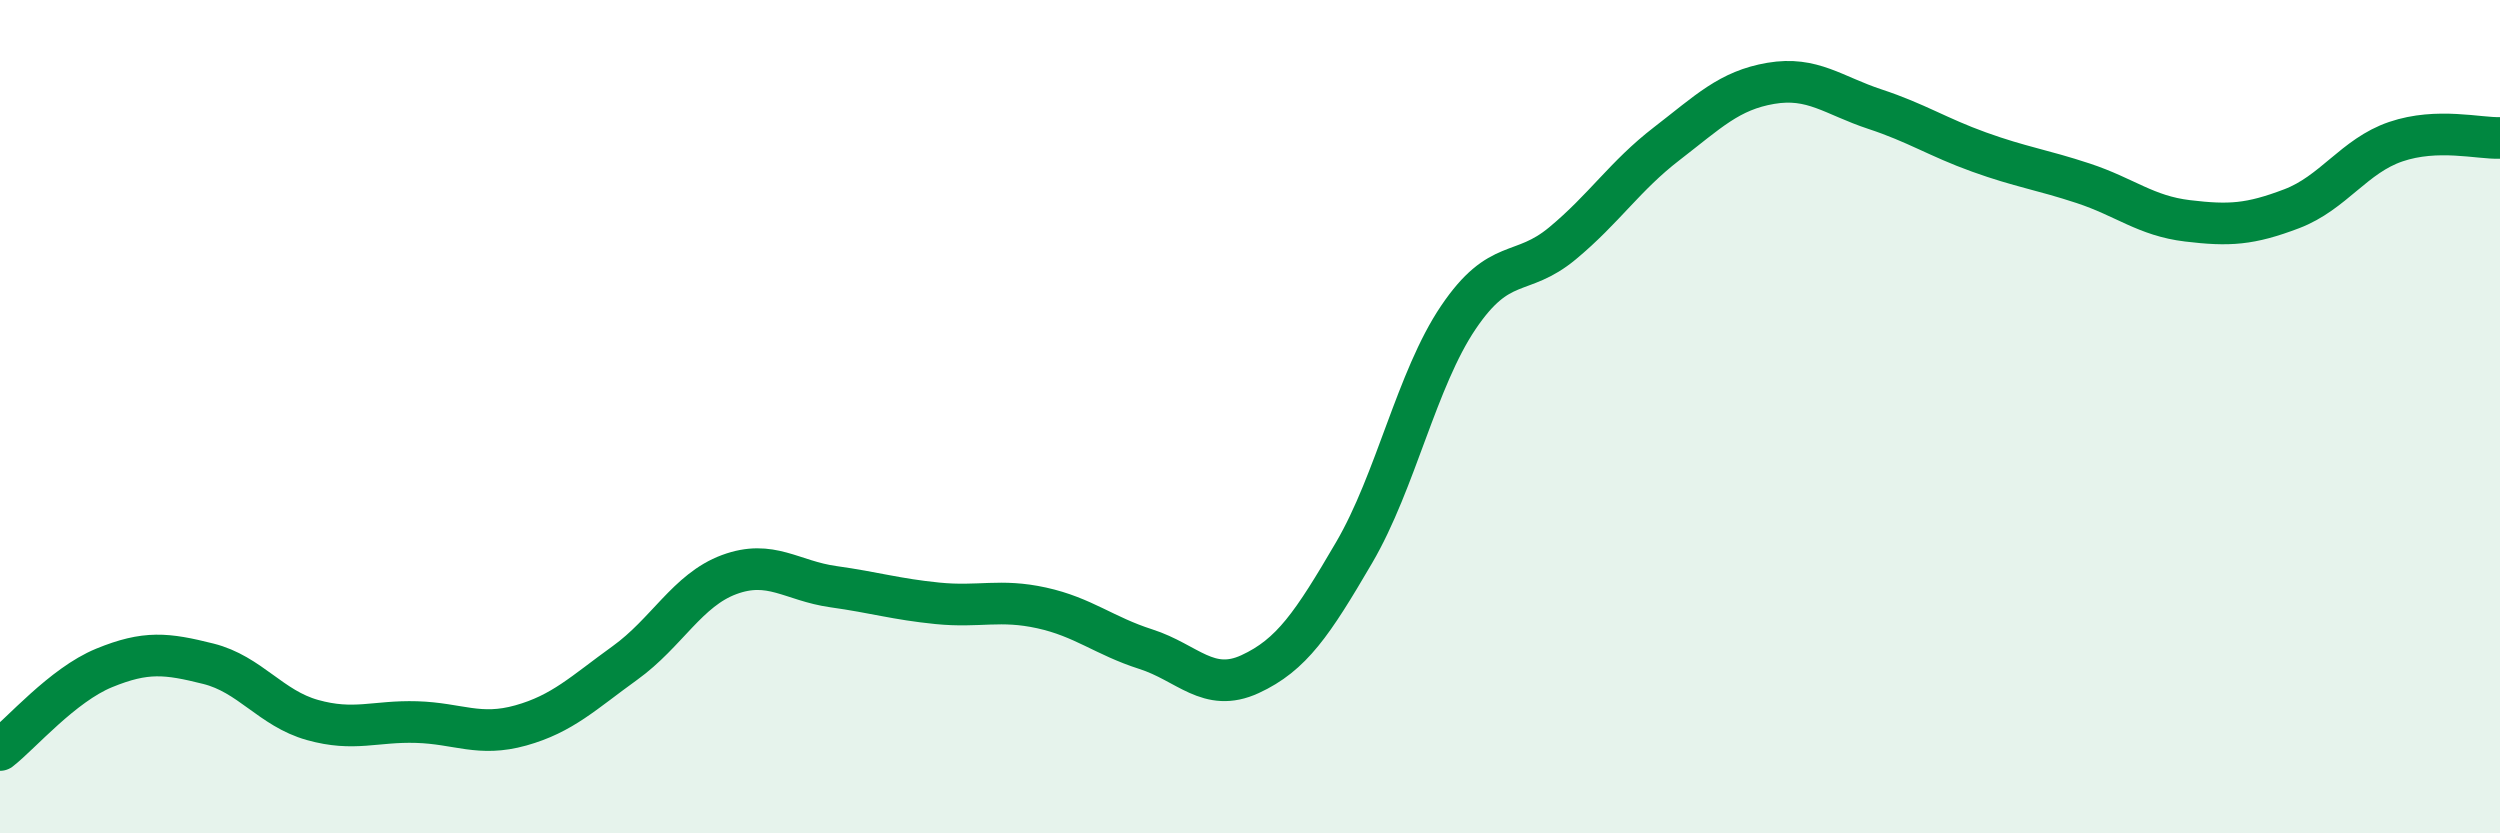
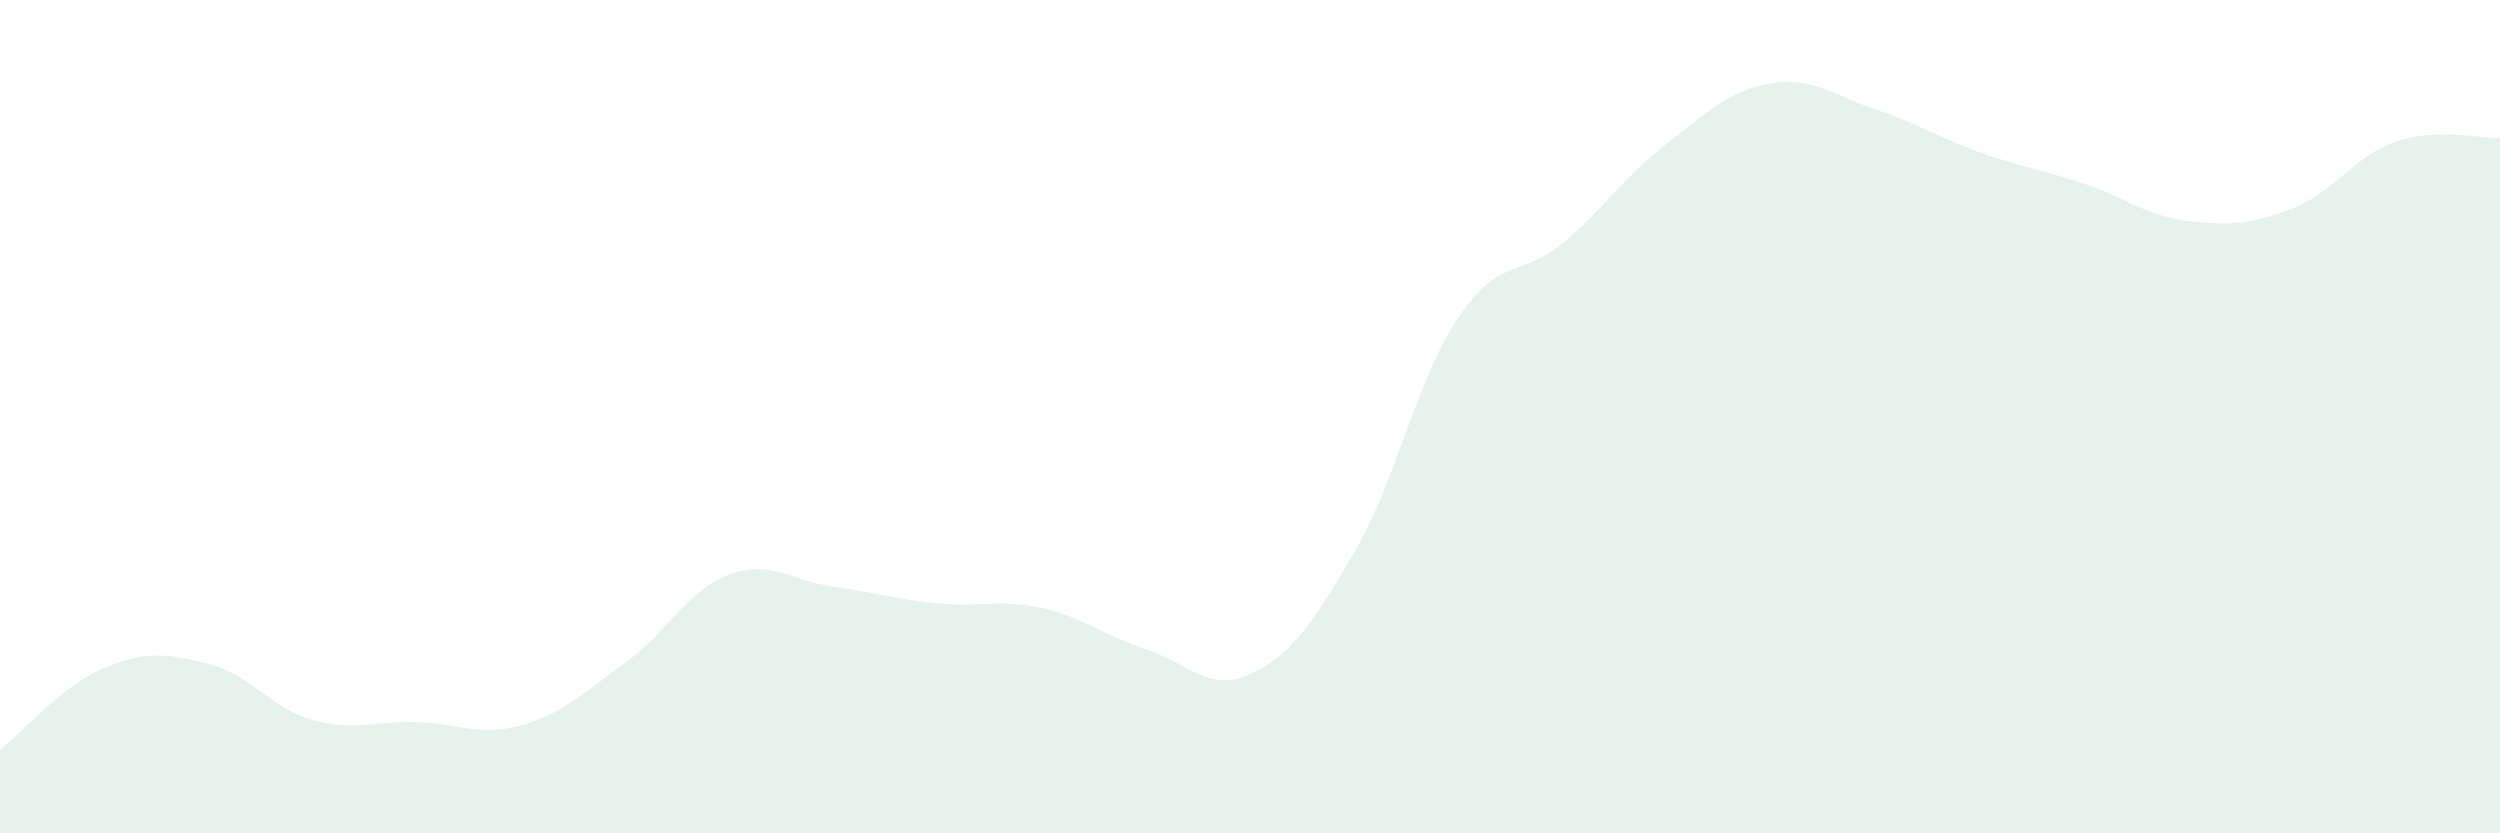
<svg xmlns="http://www.w3.org/2000/svg" width="60" height="20" viewBox="0 0 60 20">
  <path d="M 0,18 C 0.5,17.61 1.5,16.44 2.5,16.03 C 3.5,15.62 4,15.68 5,15.93 C 6,16.18 6.5,17 7.5,17.28 C 8.5,17.56 9,17.3 10,17.33 C 11,17.36 11.5,17.69 12.5,17.41 C 13.5,17.13 14,16.63 15,15.91 C 16,15.19 16.5,14.16 17.5,13.79 C 18.5,13.42 19,13.94 20,14.08 C 21,14.22 21.5,14.38 22.5,14.48 C 23.5,14.58 24,14.37 25,14.59 C 26,14.81 26.5,15.26 27.5,15.58 C 28.5,15.9 29,16.64 30,16.18 C 31,15.72 31.5,14.97 32.5,13.26 C 33.5,11.55 34,9.1 35,7.62 C 36,6.14 36.5,6.67 37.5,5.84 C 38.5,5.01 39,4.22 40,3.45 C 41,2.68 41.5,2.17 42.5,2 C 43.5,1.83 44,2.29 45,2.62 C 46,2.95 46.5,3.29 47.5,3.65 C 48.5,4.01 49,4.07 50,4.4 C 51,4.73 51.5,5.18 52.5,5.3 C 53.5,5.42 54,5.39 55,5.01 C 56,4.63 56.5,3.74 57.5,3.4 C 58.5,3.06 59.5,3.33 60,3.31L60 20L0 20Z" fill="#008740" opacity="0.1" stroke-linecap="round" stroke-linejoin="round" />
-   <path d="M 0,18 C 0.5,17.61 1.5,16.44 2.5,16.03 C 3.5,15.62 4,15.68 5,15.93 C 6,16.18 6.5,17 7.5,17.28 C 8.5,17.56 9,17.3 10,17.33 C 11,17.36 11.5,17.69 12.5,17.41 C 13.5,17.13 14,16.63 15,15.91 C 16,15.19 16.5,14.16 17.5,13.79 C 18.5,13.42 19,13.94 20,14.08 C 21,14.22 21.5,14.38 22.5,14.48 C 23.5,14.58 24,14.37 25,14.59 C 26,14.81 26.5,15.26 27.5,15.58 C 28.5,15.9 29,16.64 30,16.18 C 31,15.72 31.5,14.97 32.5,13.26 C 33.5,11.55 34,9.1 35,7.62 C 36,6.14 36.5,6.67 37.5,5.84 C 38.5,5.01 39,4.22 40,3.45 C 41,2.68 41.5,2.17 42.5,2 C 43.5,1.83 44,2.29 45,2.62 C 46,2.95 46.5,3.29 47.5,3.65 C 48.5,4.01 49,4.07 50,4.4 C 51,4.73 51.5,5.18 52.5,5.3 C 53.5,5.42 54,5.39 55,5.01 C 56,4.63 56.5,3.74 57.5,3.4 C 58.5,3.06 59.5,3.33 60,3.31" stroke="#008740" stroke-width="1" fill="none" stroke-linecap="round" stroke-linejoin="round" />
</svg>